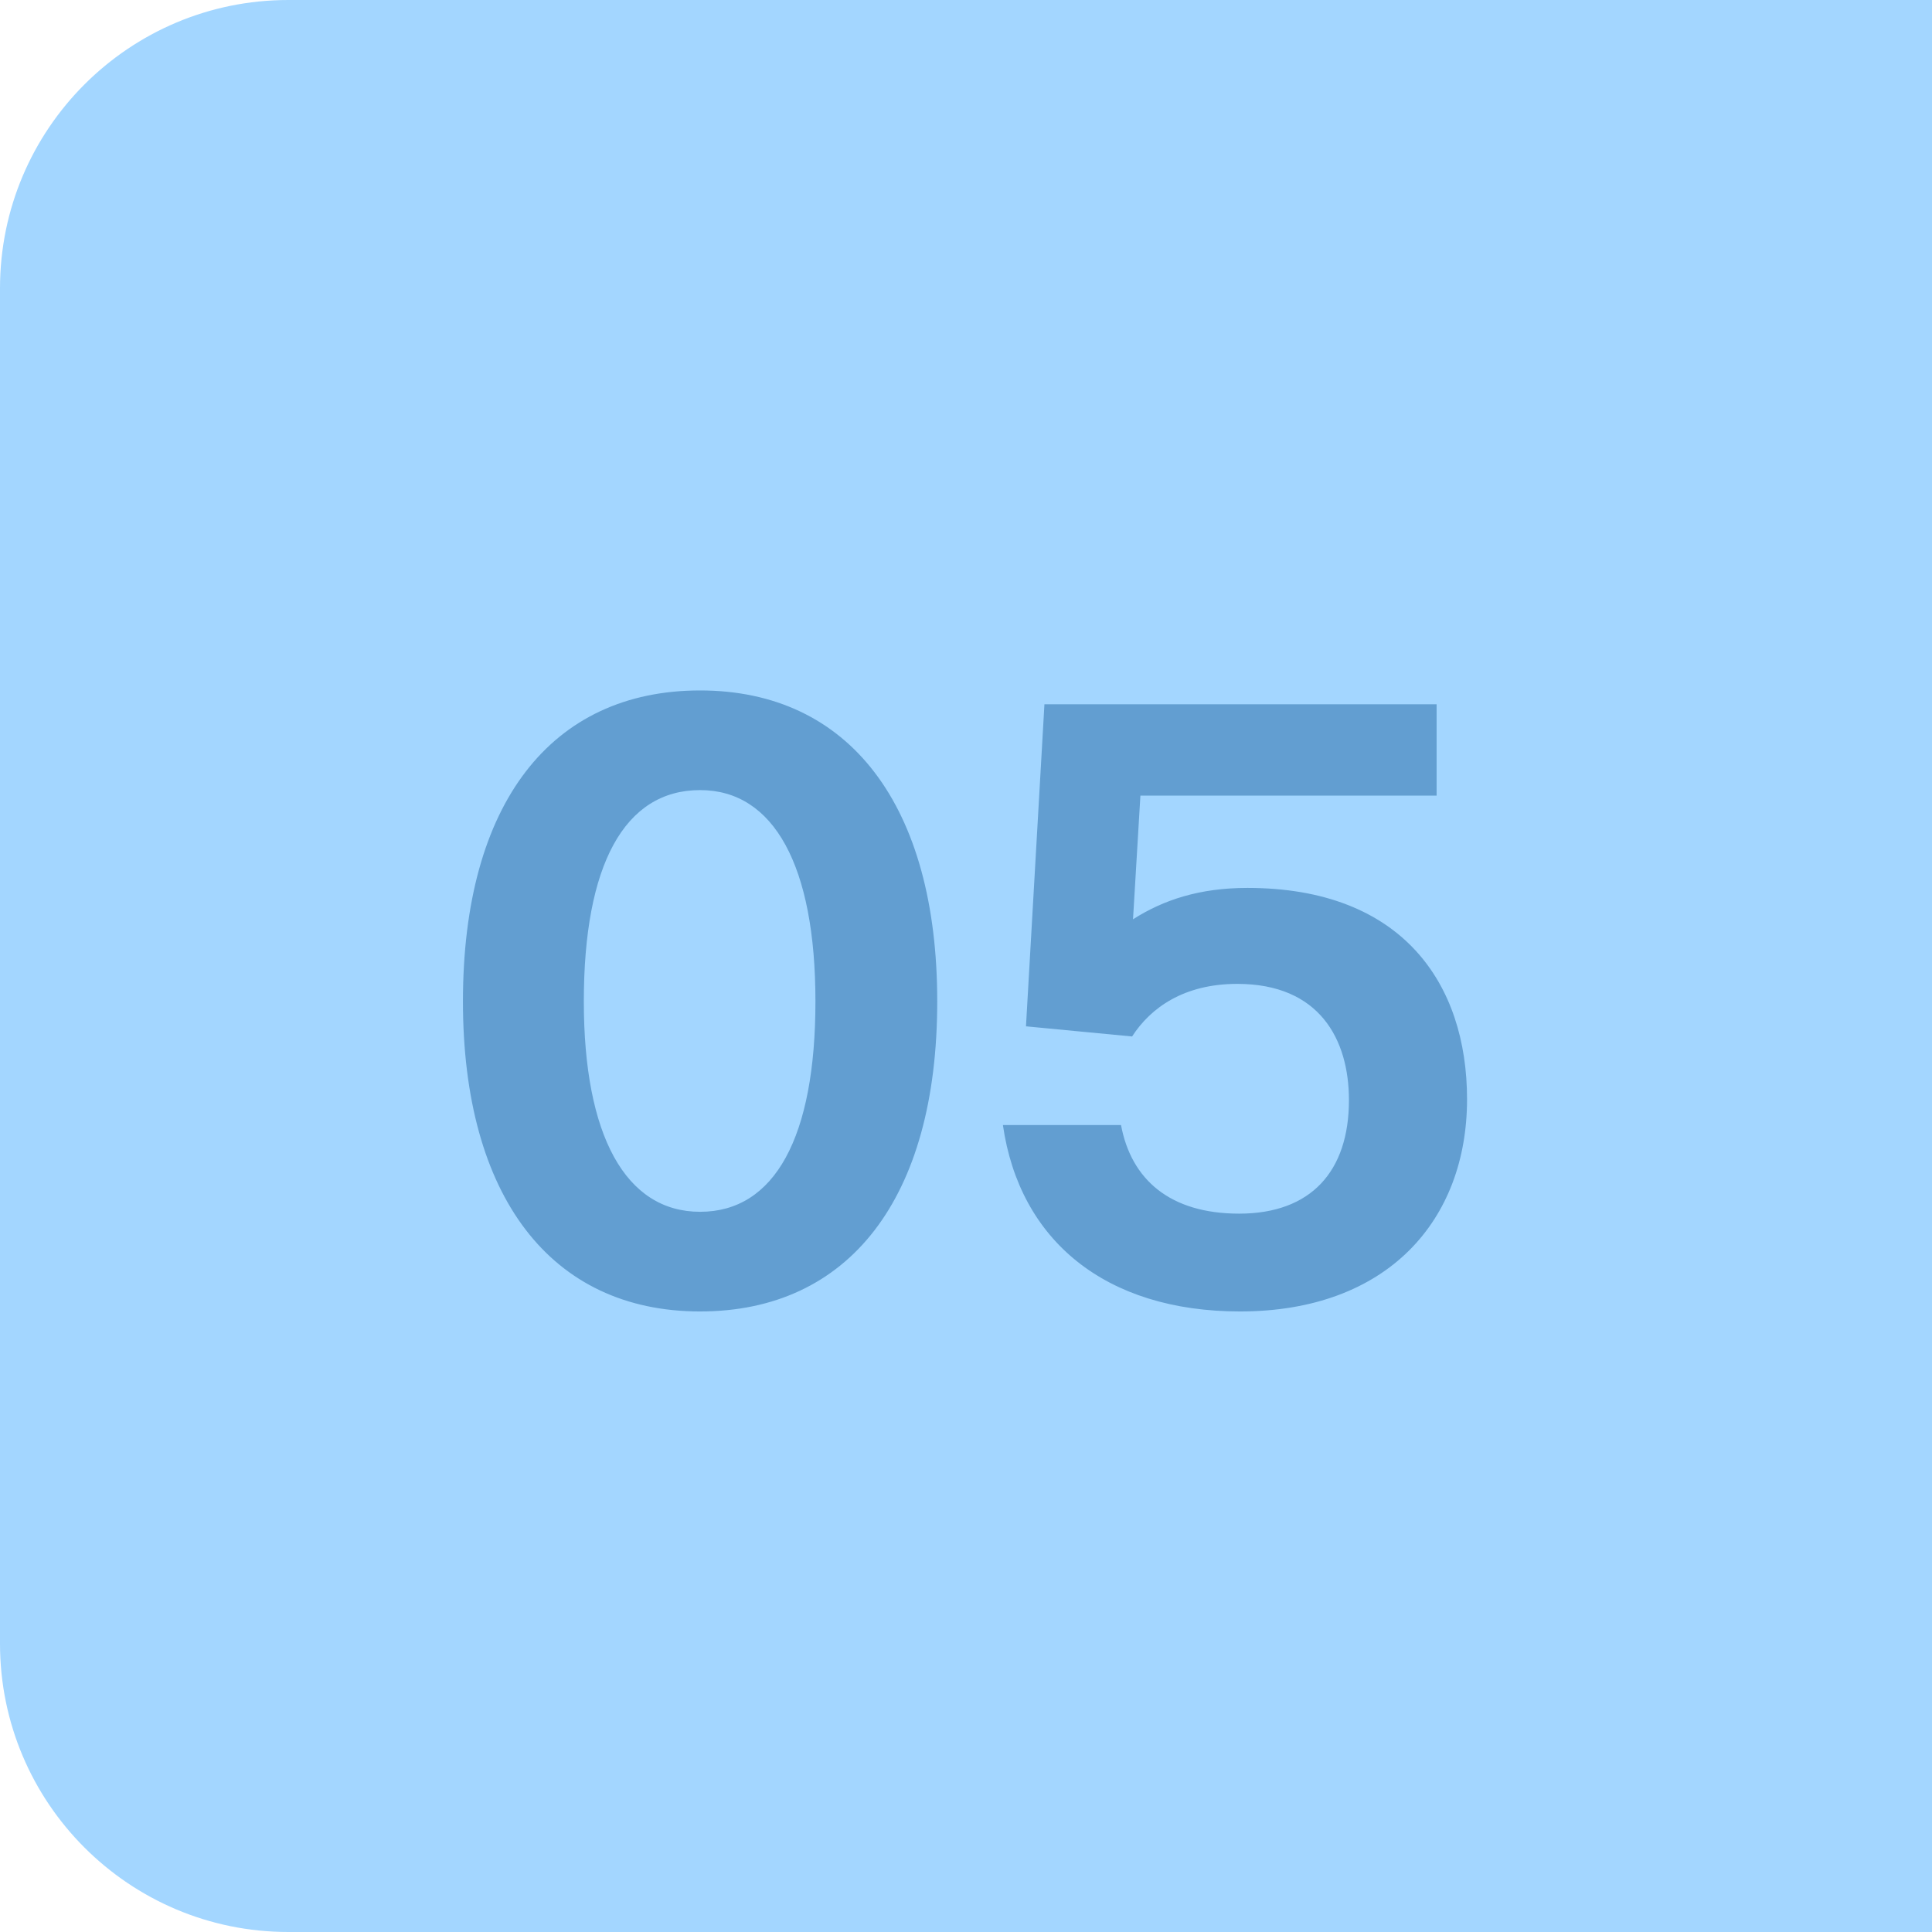
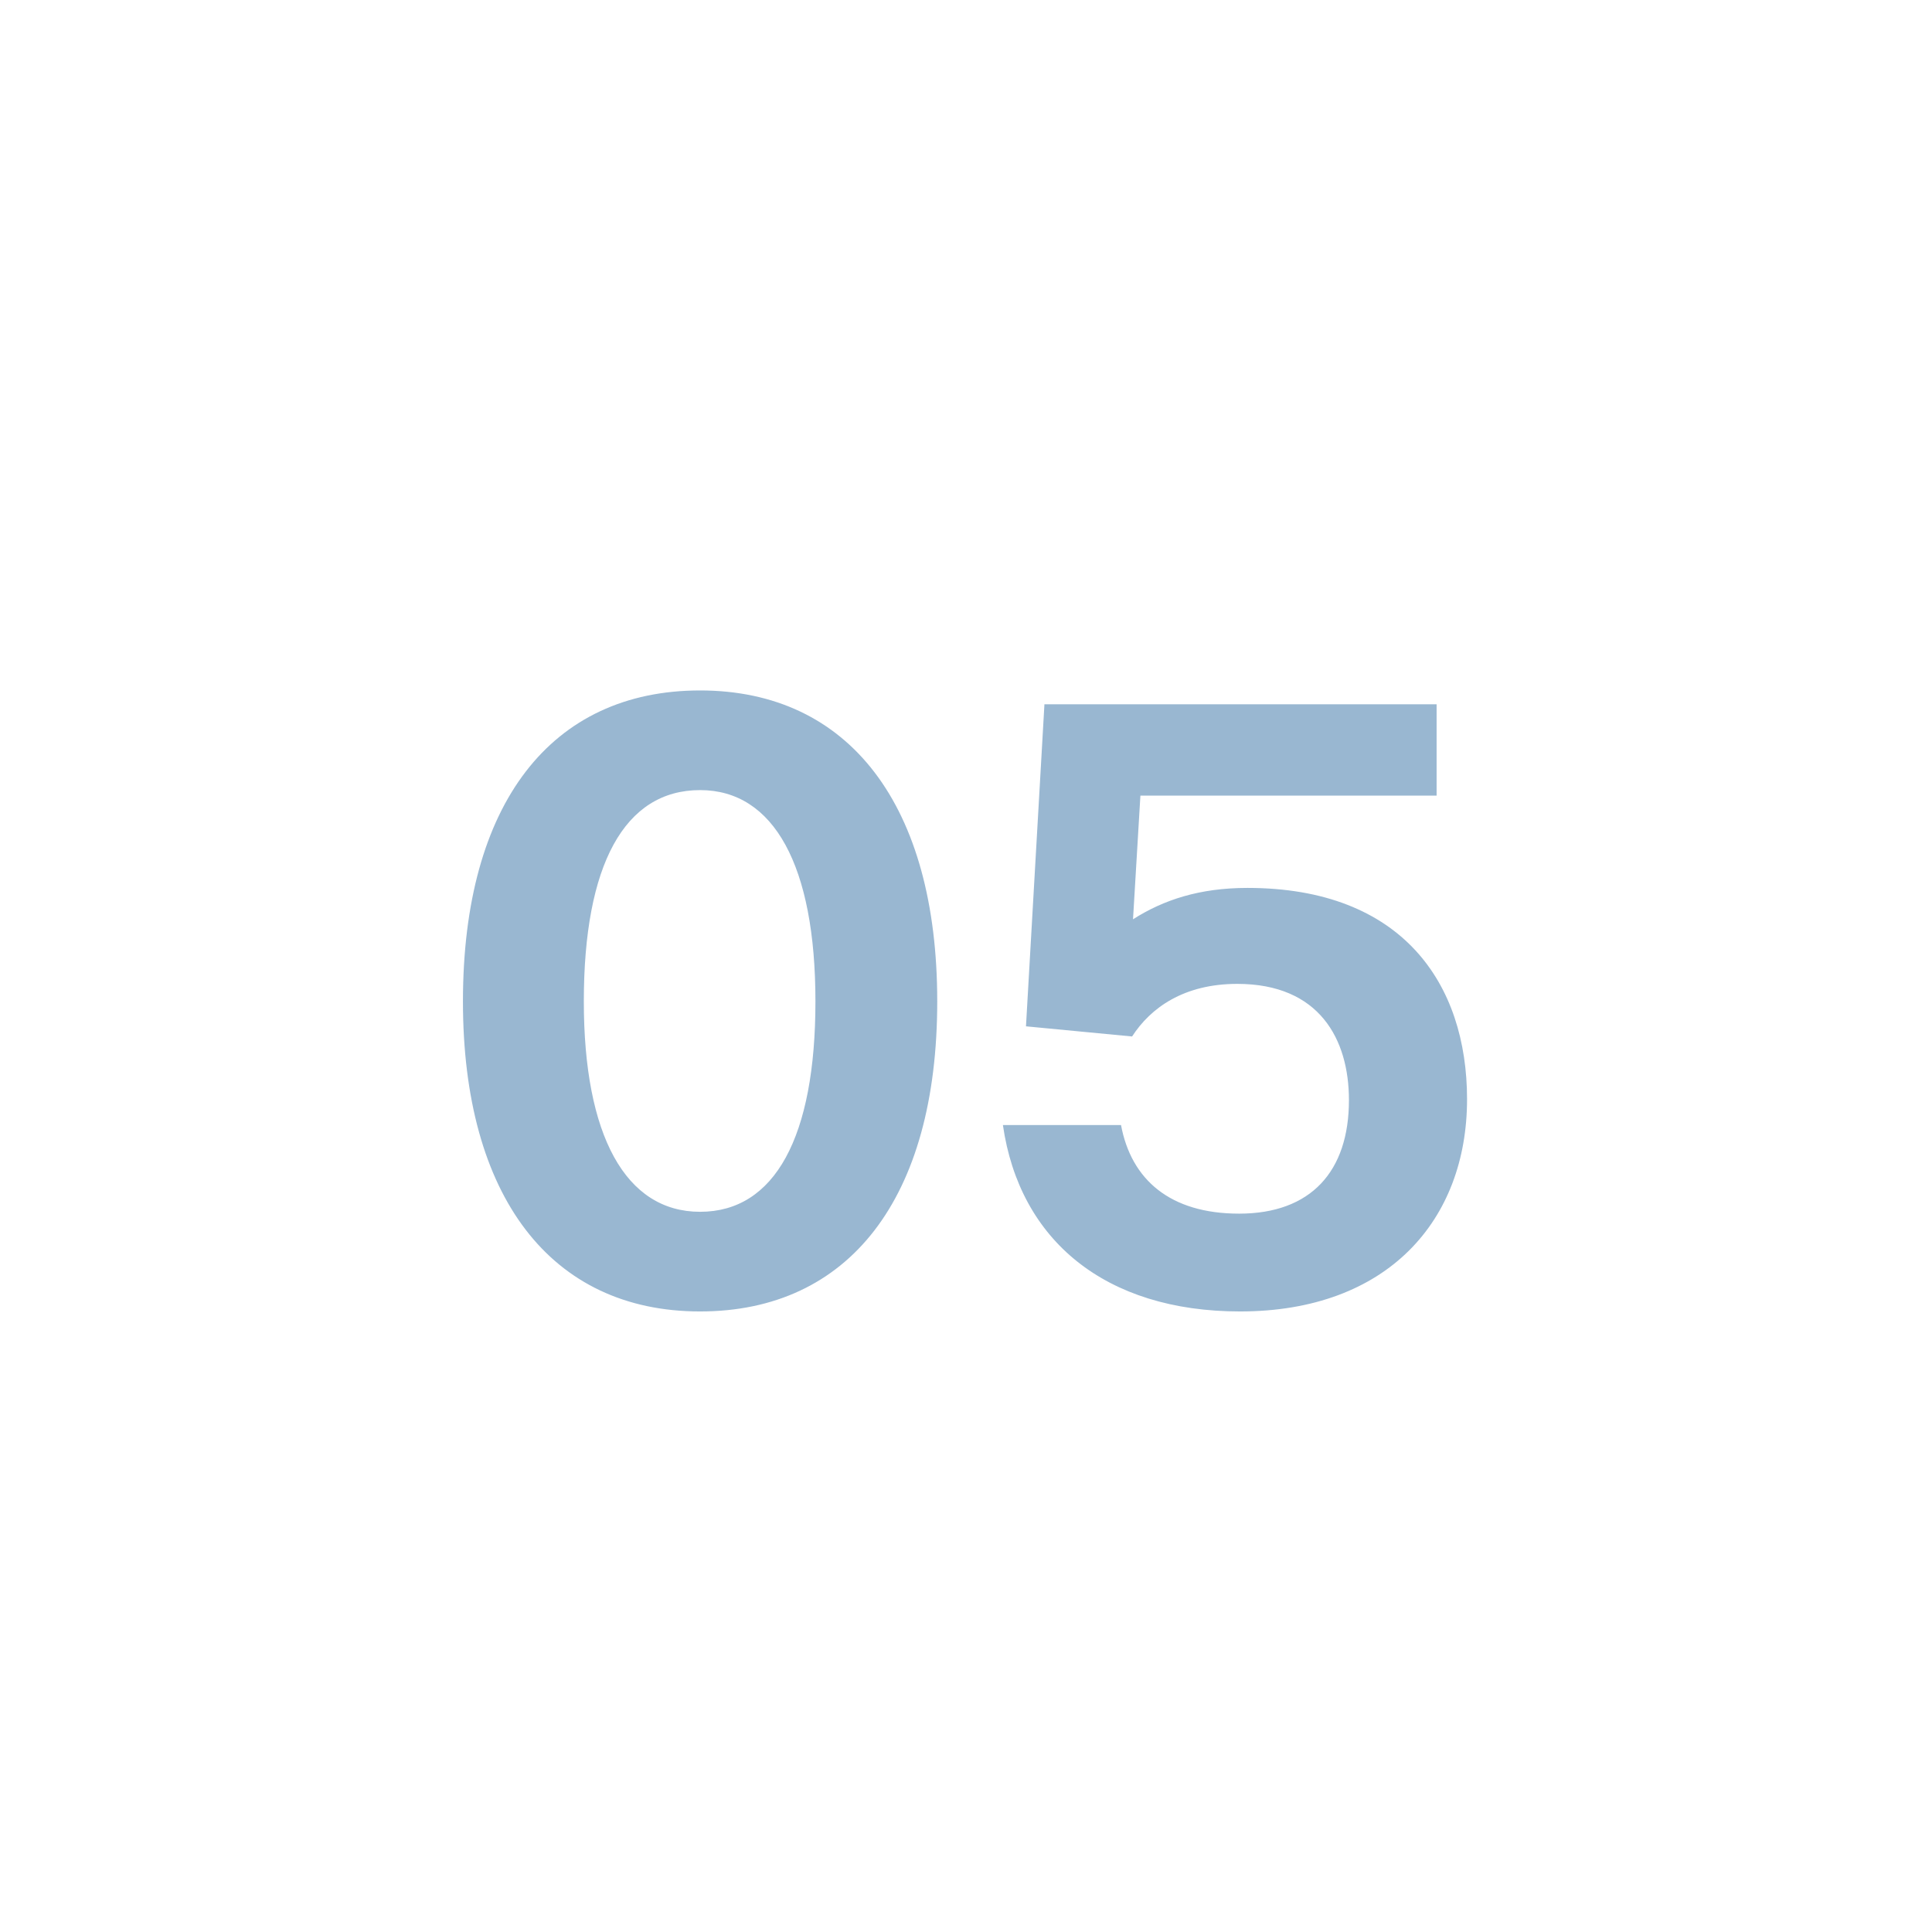
<svg xmlns="http://www.w3.org/2000/svg" width="134" height="134" viewBox="0 0 134 134" fill="none">
-   <path d="M0 20C0 8.954 8.954 0 20 0H134V134H20C8.954 134 0 125.046 0 114V20Z" fill="#A3D6FF" />
  <path d="M48.557 90.96C38.189 90.96 32.109 82.96 32.109 69.456C32.109 55.696 38.253 47.888 48.557 47.888C58.925 47.888 65.005 55.888 65.005 69.456C65.005 83.152 58.861 90.96 48.557 90.96ZM48.557 84.048C53.741 84.048 56.557 78.864 56.557 69.456C56.557 60.048 53.677 54.8 48.557 54.8C43.309 54.8 40.493 59.984 40.493 69.456C40.493 78.736 43.373 84.048 48.557 84.048ZM101.752 76.24C101.752 84.624 96.248 90.96 86.008 90.96C76.664 90.96 70.712 86.032 69.56 78.032H77.752C78.456 81.808 81.144 84.176 85.944 84.176C90.936 84.176 93.56 81.232 93.56 76.304C93.56 72.08 91.512 68.24 85.816 68.24C82.104 68.24 79.8 69.904 78.52 71.888L71.16 71.184L72.44 48.848H99.64V55.184H79.096L78.584 63.76C80.696 62.416 83.192 61.584 86.52 61.584C97.272 61.584 101.752 68.24 101.752 76.24Z" fill="#004B8D" fill-opacity="0.4" />
</svg>